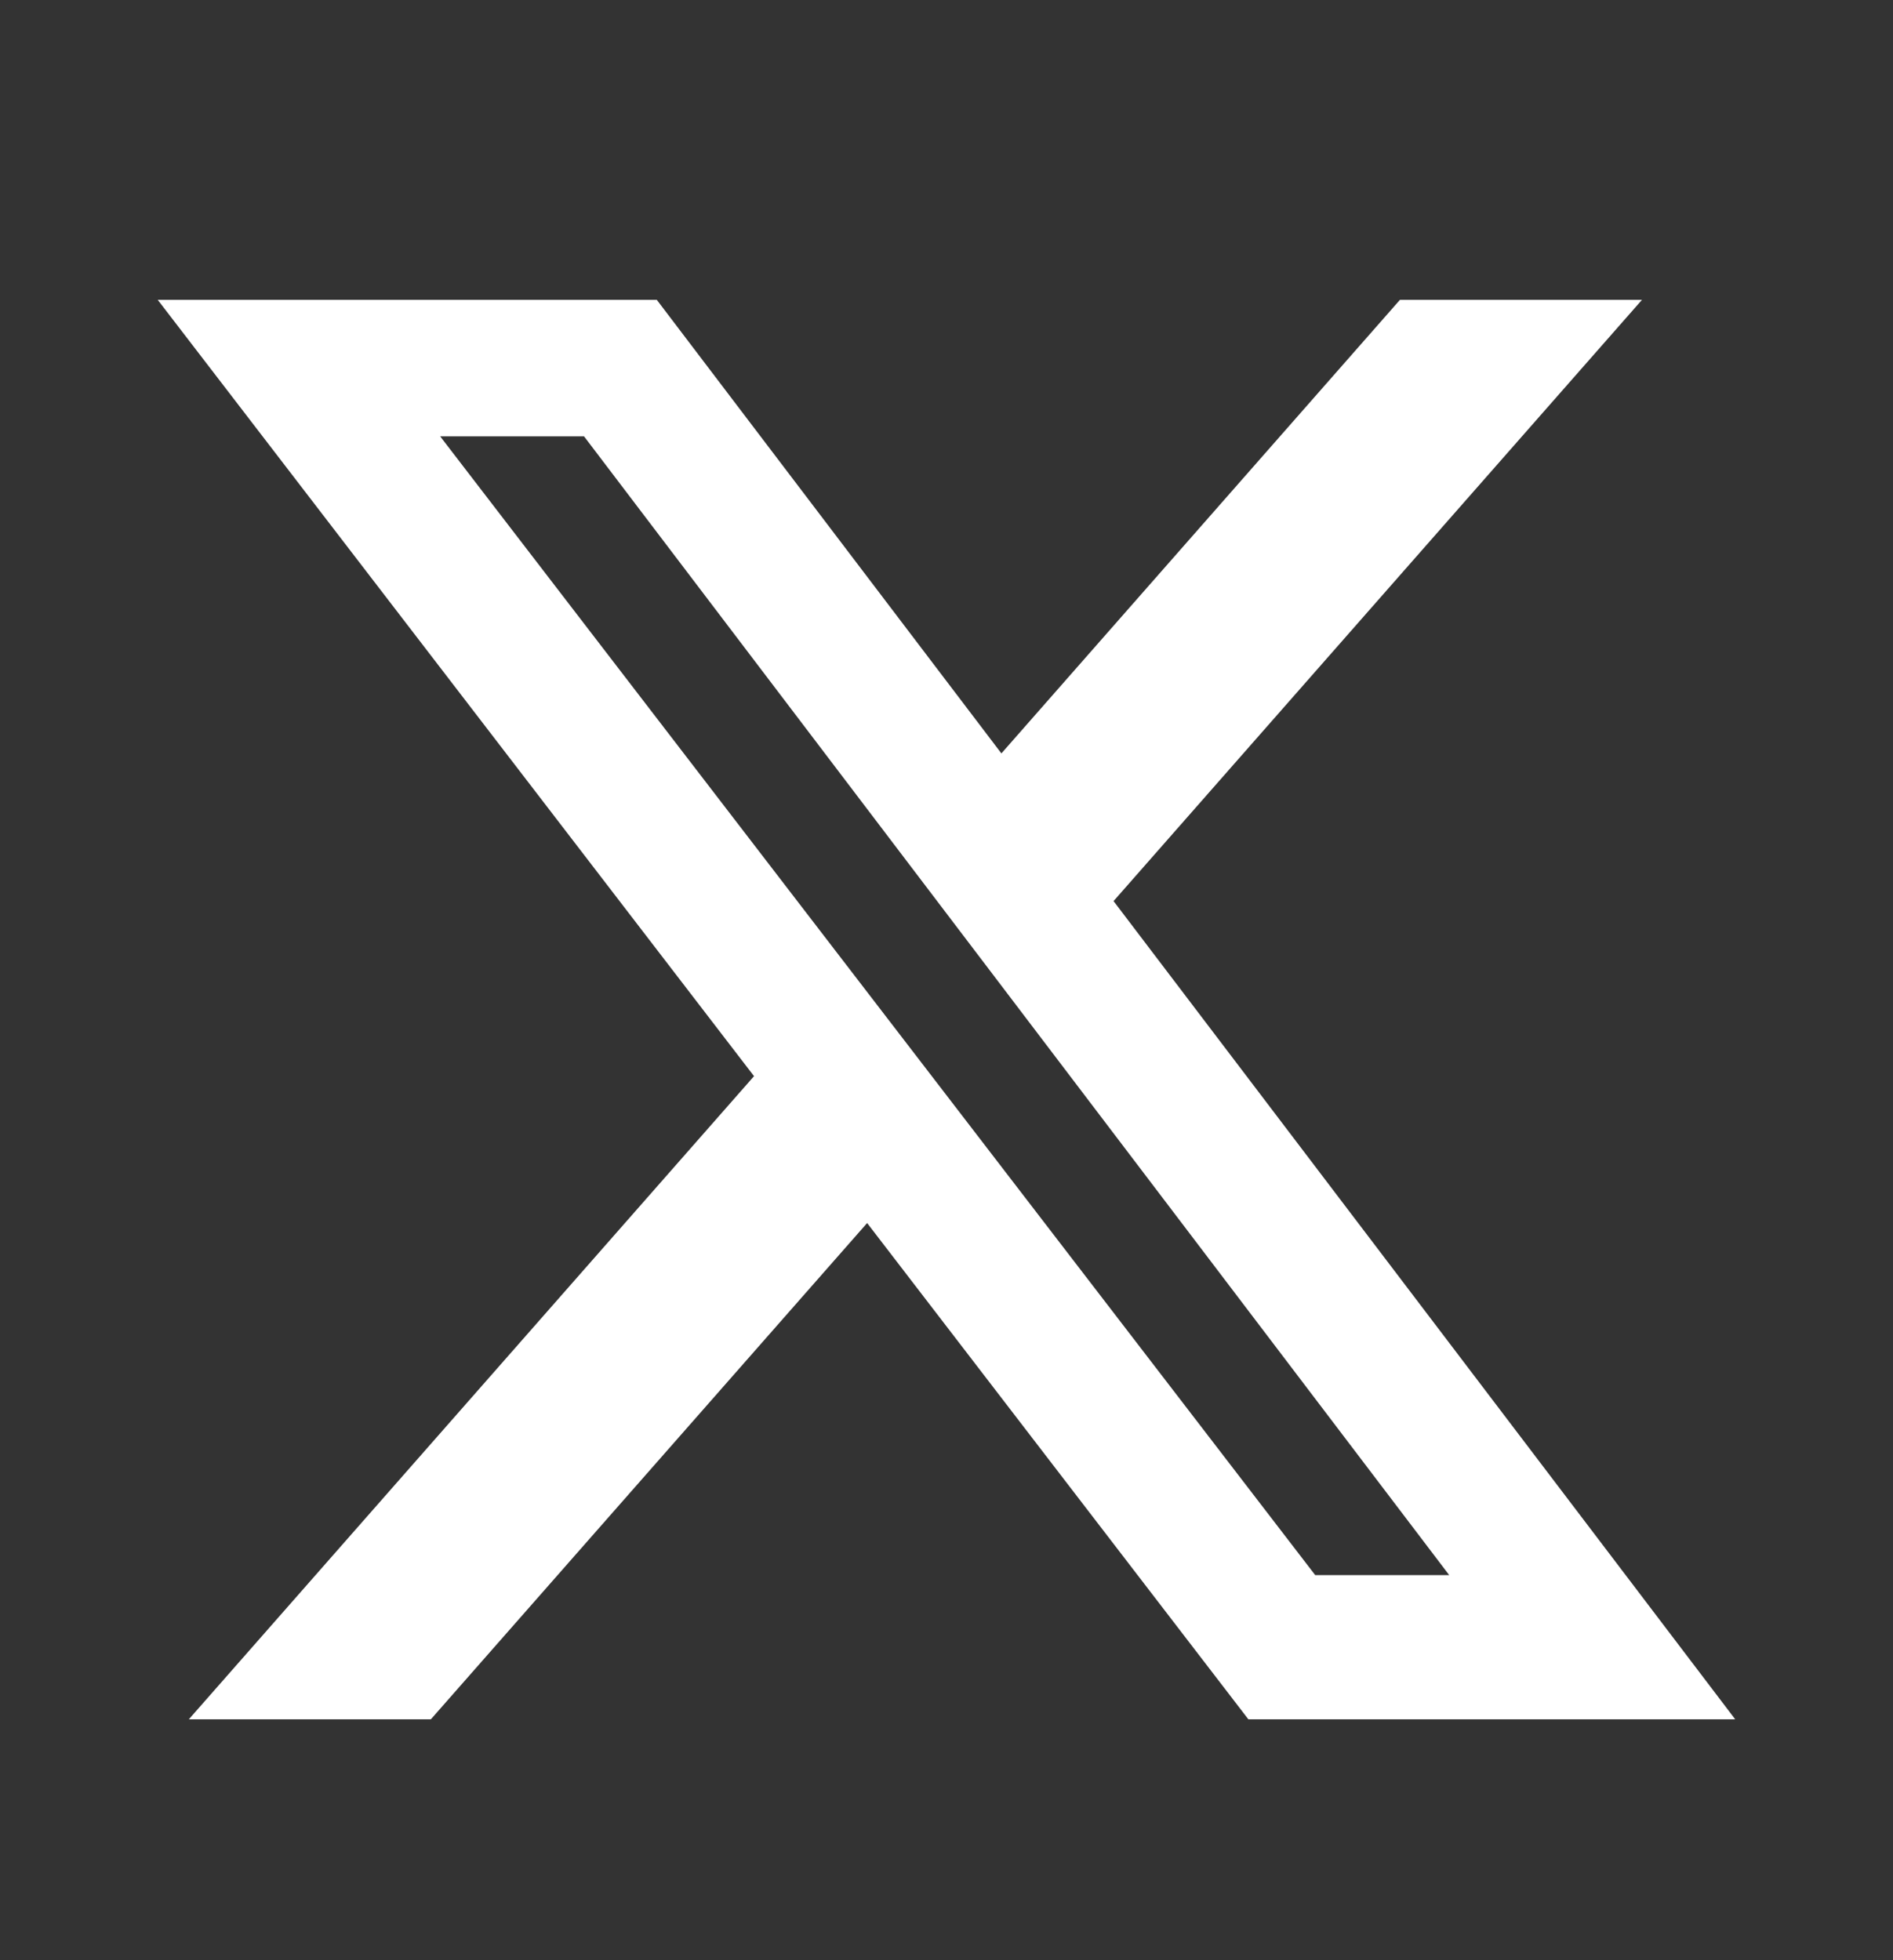
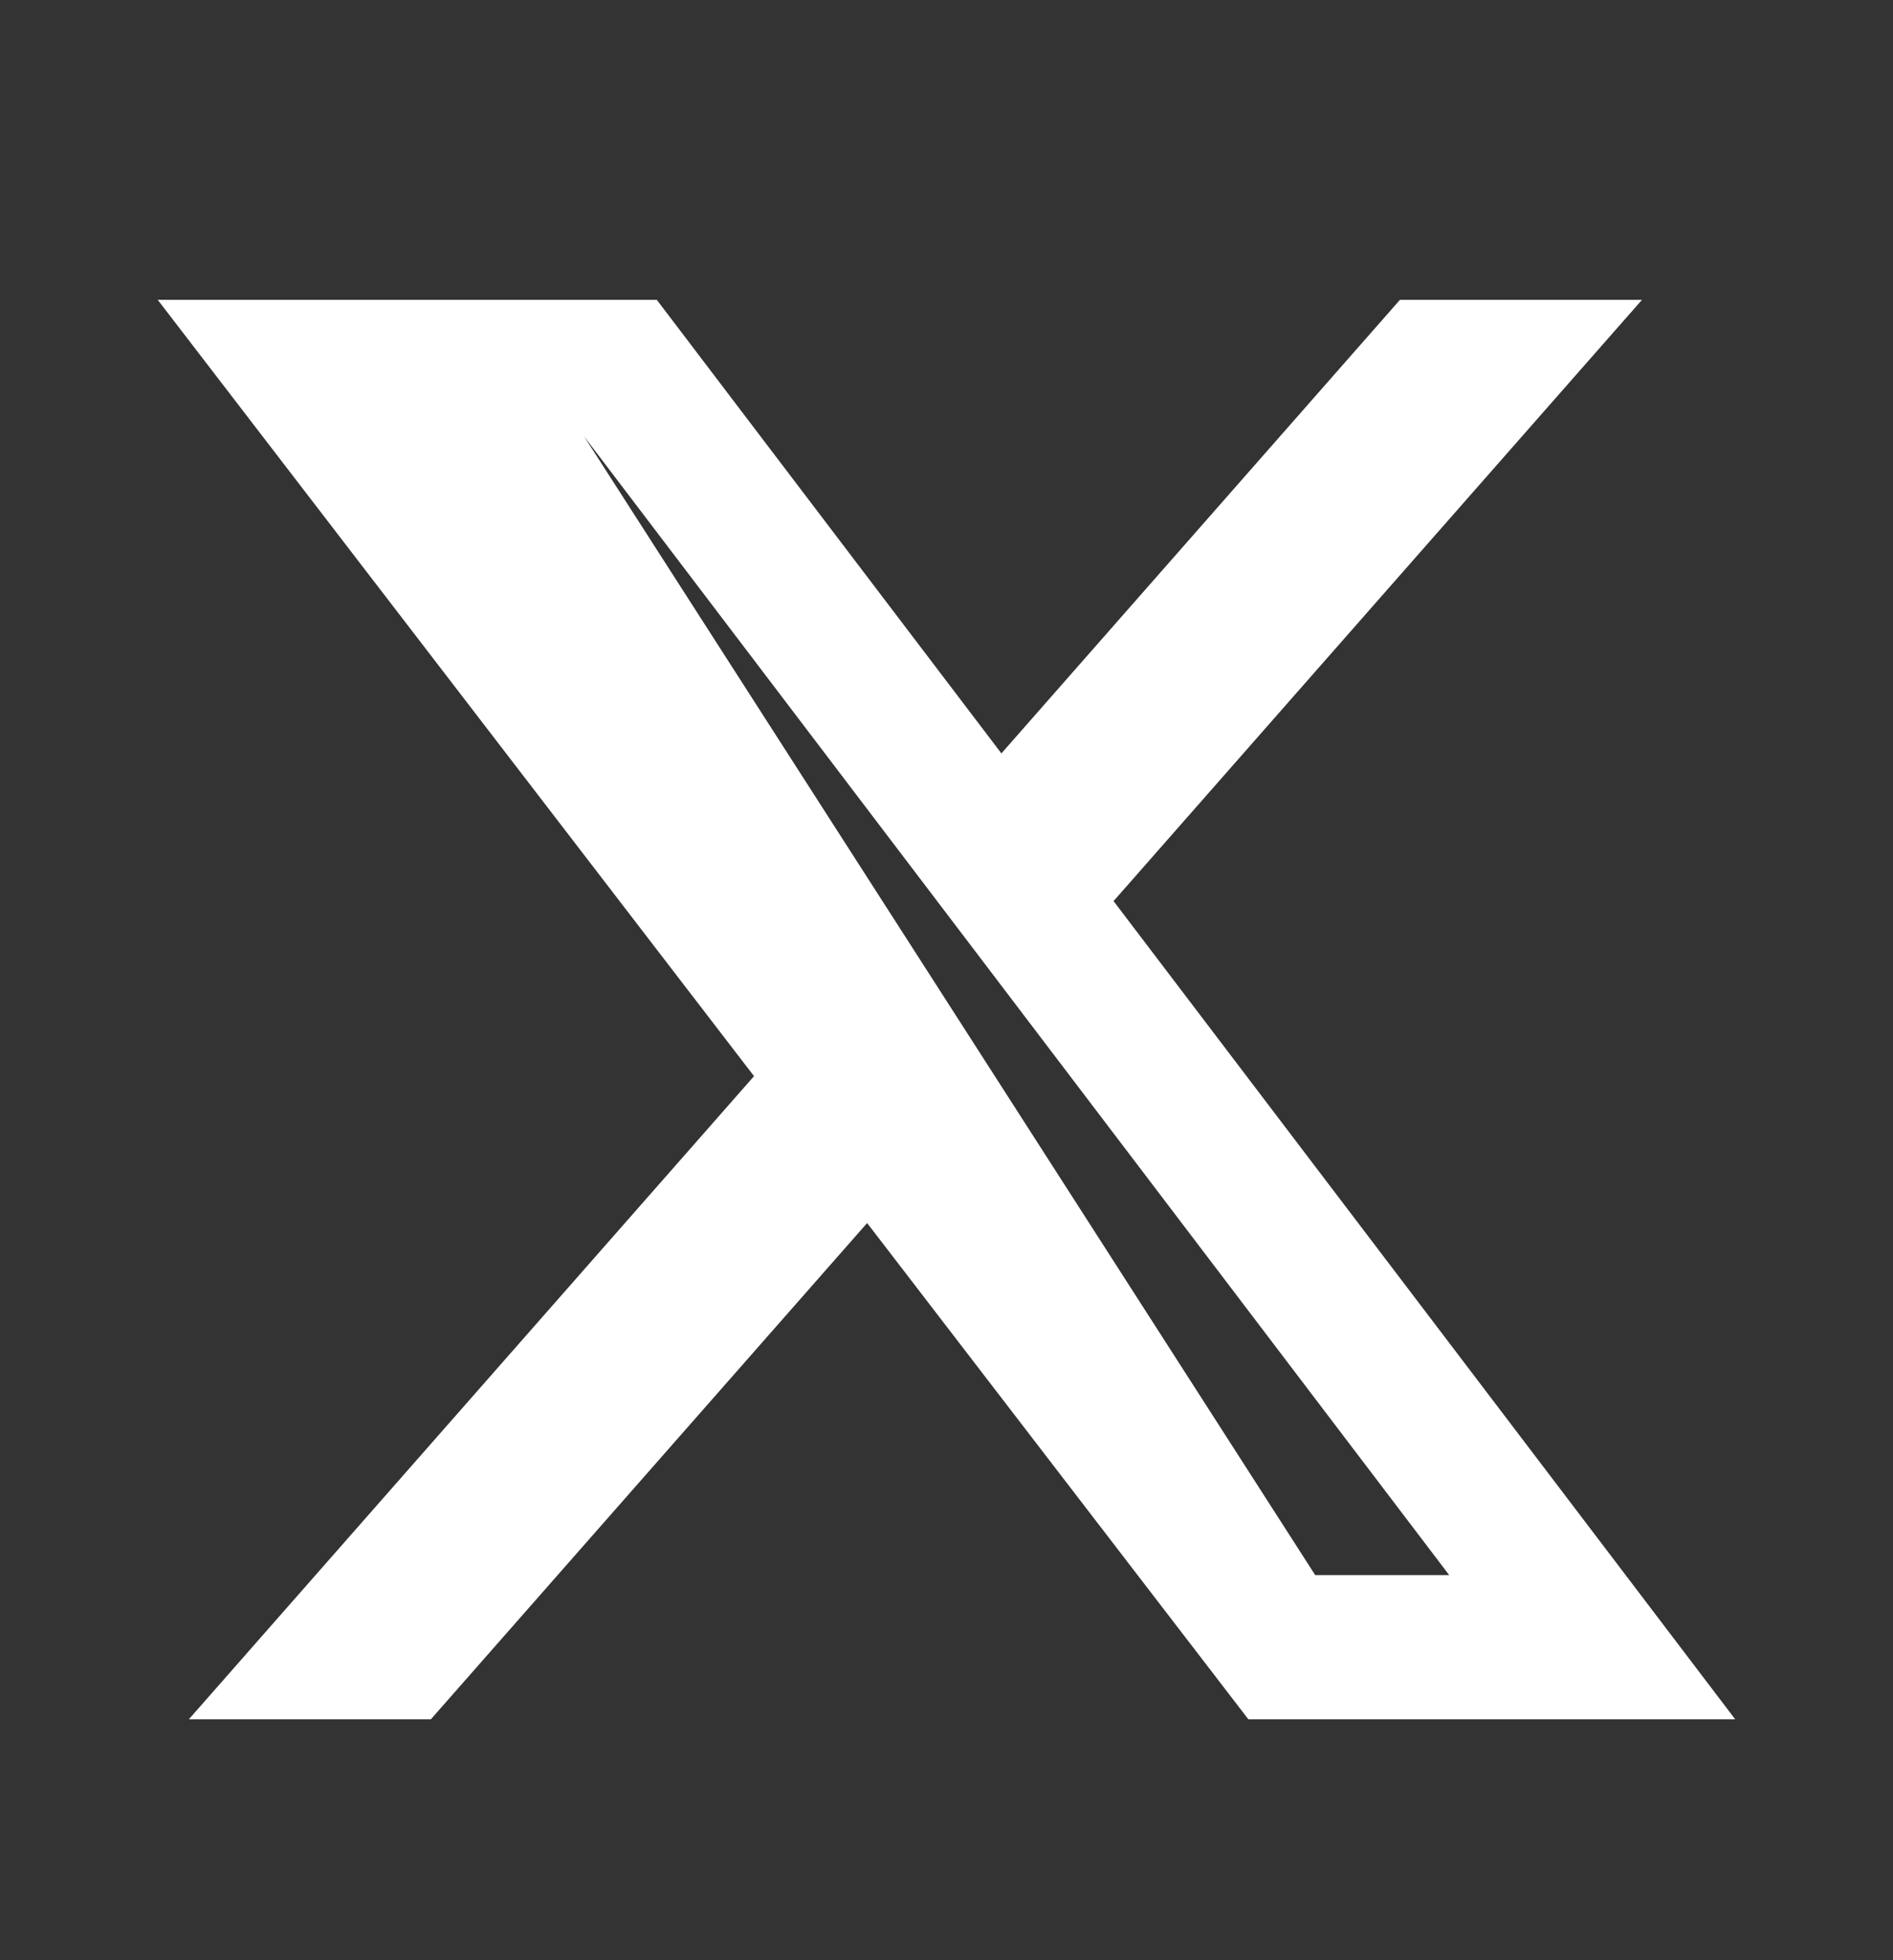
<svg xmlns="http://www.w3.org/2000/svg" width="28" height="29" viewBox="0 0 28 29" fill="none">
  <rect x="0" y="0" width="28" height="29" fill="#333333" stroke="none" />
-   <path d="M20.709 4.436H24.287L16.471 13.331L25.666 25.436H18.465L12.826 18.094L6.373 25.436H2.793L11.153 15.921L2.333 4.436H9.715L14.812 11.146L20.707 4.436H20.709ZM19.454 23.303H21.436L8.639 6.456H6.511L19.454 23.303Z" fill="white" />
+   <path d="M20.709 4.436H24.287L16.471 13.331L25.666 25.436H18.465L12.826 18.094L6.373 25.436H2.793L11.153 15.921L2.333 4.436H9.715L14.812 11.146L20.707 4.436H20.709ZM19.454 23.303H21.436L8.639 6.456L19.454 23.303Z" fill="white" />
</svg>